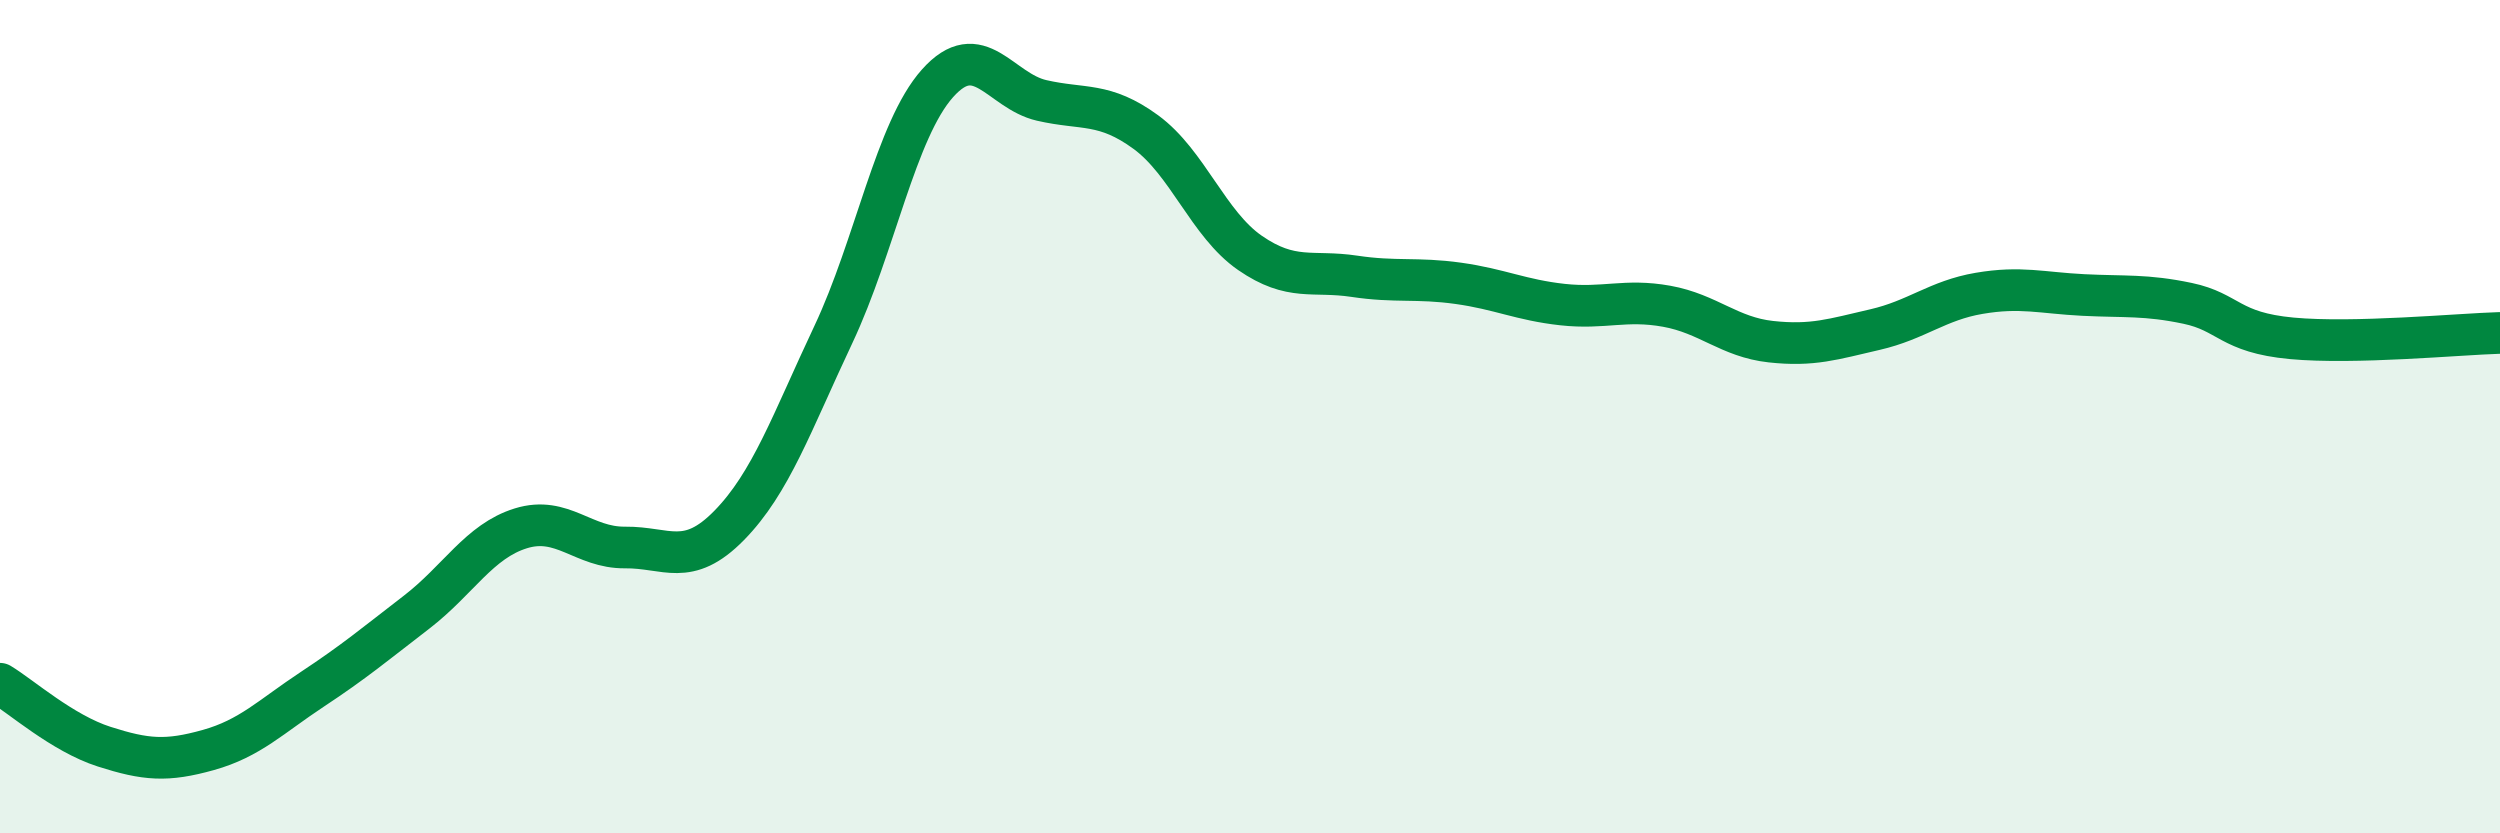
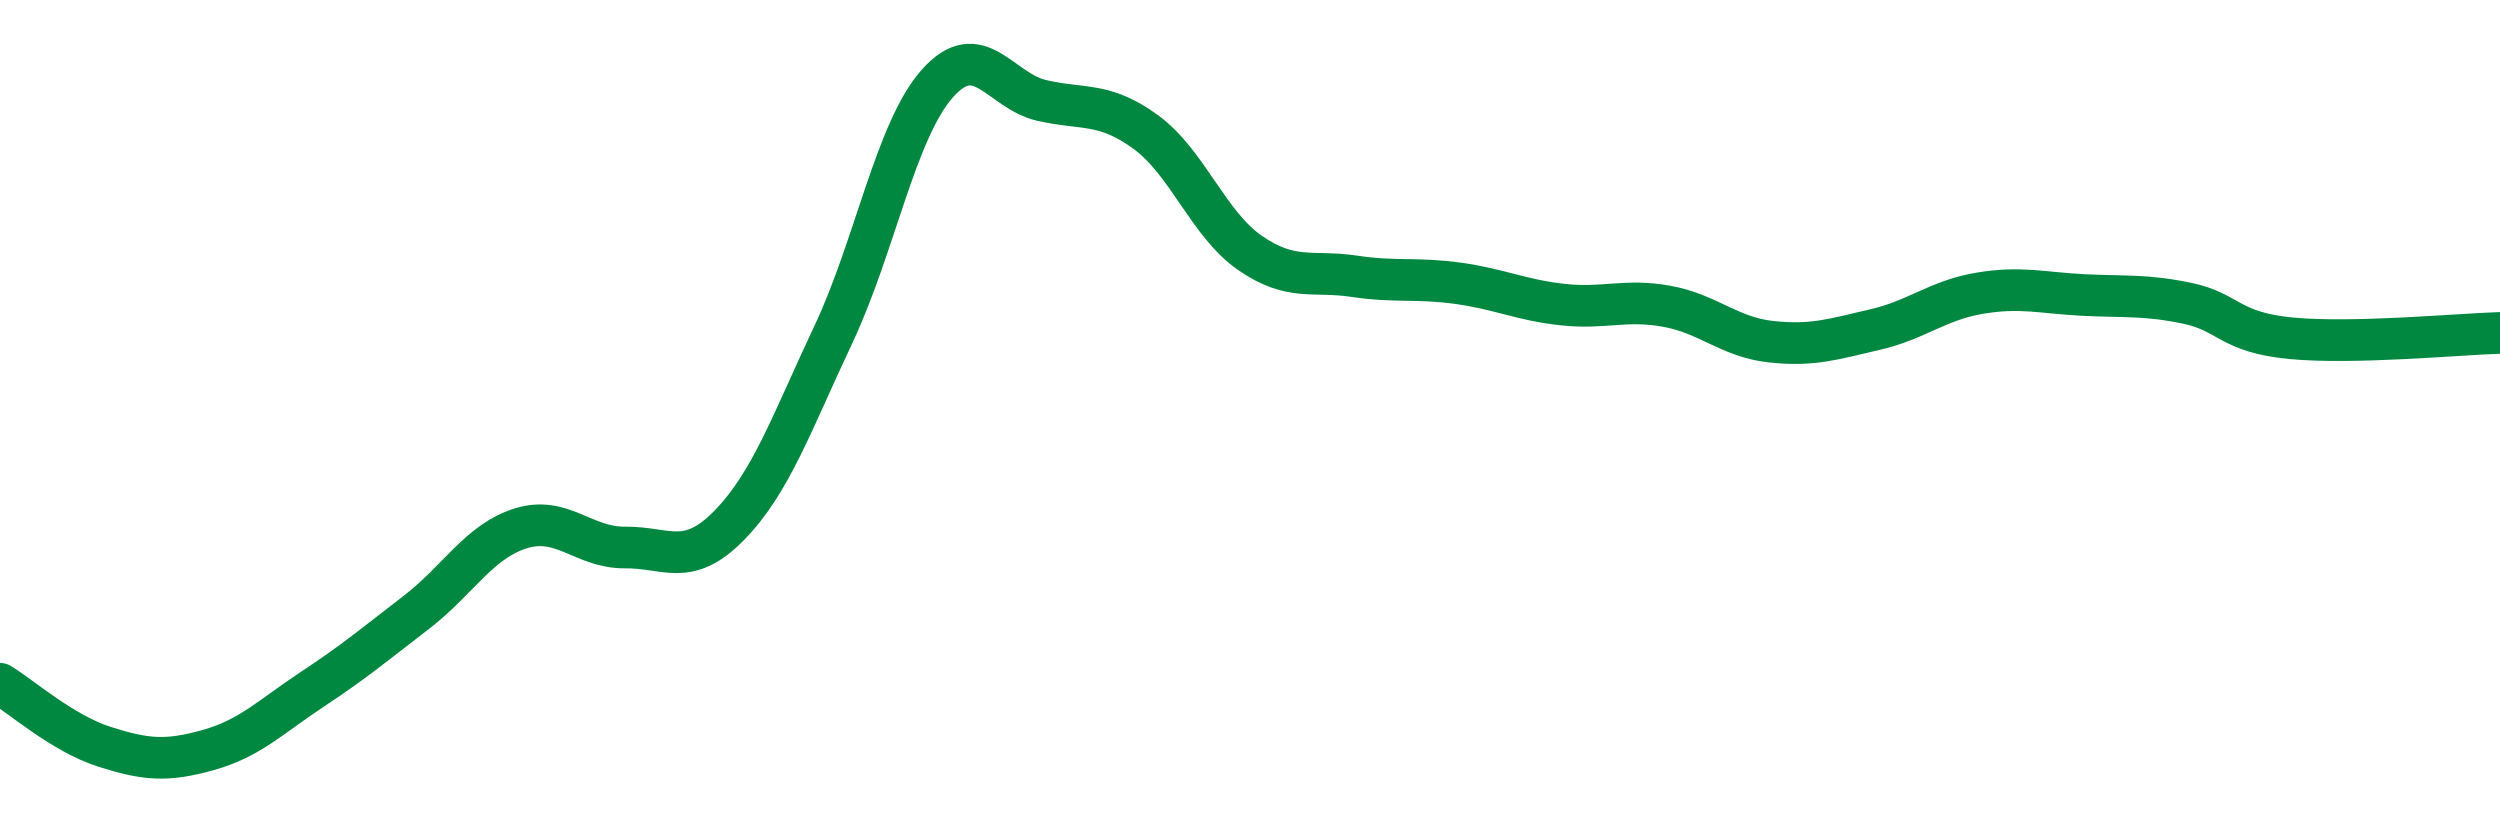
<svg xmlns="http://www.w3.org/2000/svg" width="60" height="20" viewBox="0 0 60 20">
-   <path d="M 0,16.41 C 0.5,16.71 1.5,17.6 2.5,17.92 C 3.5,18.24 4,18.28 5,18 C 6,17.72 6.5,17.2 7.5,16.54 C 8.5,15.88 9,15.46 10,14.69 C 11,13.92 11.5,12.99 12.5,12.68 C 13.5,12.37 14,13.15 15,13.14 C 16,13.13 16.5,13.63 17.5,12.61 C 18.5,11.59 19,10.15 20,8.03 C 21,5.91 21.5,3.12 22.5,2 C 23.5,0.88 24,2.18 25,2.41 C 26,2.64 26.5,2.44 27.5,3.17 C 28.5,3.9 29,5.38 30,6.07 C 31,6.76 31.5,6.48 32.5,6.63 C 33.5,6.78 34,6.66 35,6.8 C 36,6.94 36.5,7.2 37.5,7.31 C 38.5,7.42 39,7.17 40,7.35 C 41,7.53 41.5,8.09 42.5,8.2 C 43.5,8.31 44,8.14 45,7.91 C 46,7.68 46.5,7.21 47.5,7.04 C 48.5,6.87 49,7.03 50,7.08 C 51,7.13 51.5,7.07 52.5,7.28 C 53.5,7.49 53.5,7.98 55,8.12 C 56.5,8.26 59,8.02 60,7.99L60 20L0 20Z" fill="#008740" opacity="0.1" stroke-linecap="round" stroke-linejoin="round" />
  <path d="M 0,16.41 C 0.5,16.71 1.5,17.6 2.5,17.92 C 3.5,18.24 4,18.28 5,18 C 6,17.72 6.5,17.2 7.5,16.54 C 8.5,15.88 9,15.46 10,14.69 C 11,13.92 11.5,12.99 12.5,12.68 C 13.5,12.37 14,13.15 15,13.14 C 16,13.13 16.5,13.63 17.5,12.61 C 18.5,11.59 19,10.15 20,8.03 C 21,5.91 21.5,3.12 22.5,2 C 23.5,0.88 24,2.18 25,2.41 C 26,2.64 26.5,2.44 27.5,3.17 C 28.5,3.9 29,5.38 30,6.07 C 31,6.76 31.5,6.48 32.5,6.63 C 33.5,6.78 34,6.66 35,6.8 C 36,6.94 36.5,7.2 37.5,7.31 C 38.5,7.42 39,7.17 40,7.35 C 41,7.53 41.5,8.09 42.5,8.2 C 43.5,8.31 44,8.14 45,7.91 C 46,7.68 46.5,7.21 47.5,7.04 C 48.5,6.87 49,7.03 50,7.08 C 51,7.13 51.5,7.07 52.5,7.28 C 53.5,7.49 53.5,7.98 55,8.12 C 56.5,8.26 59,8.02 60,7.99" stroke="#008740" stroke-width="1" fill="none" stroke-linecap="round" stroke-linejoin="round" />
</svg>